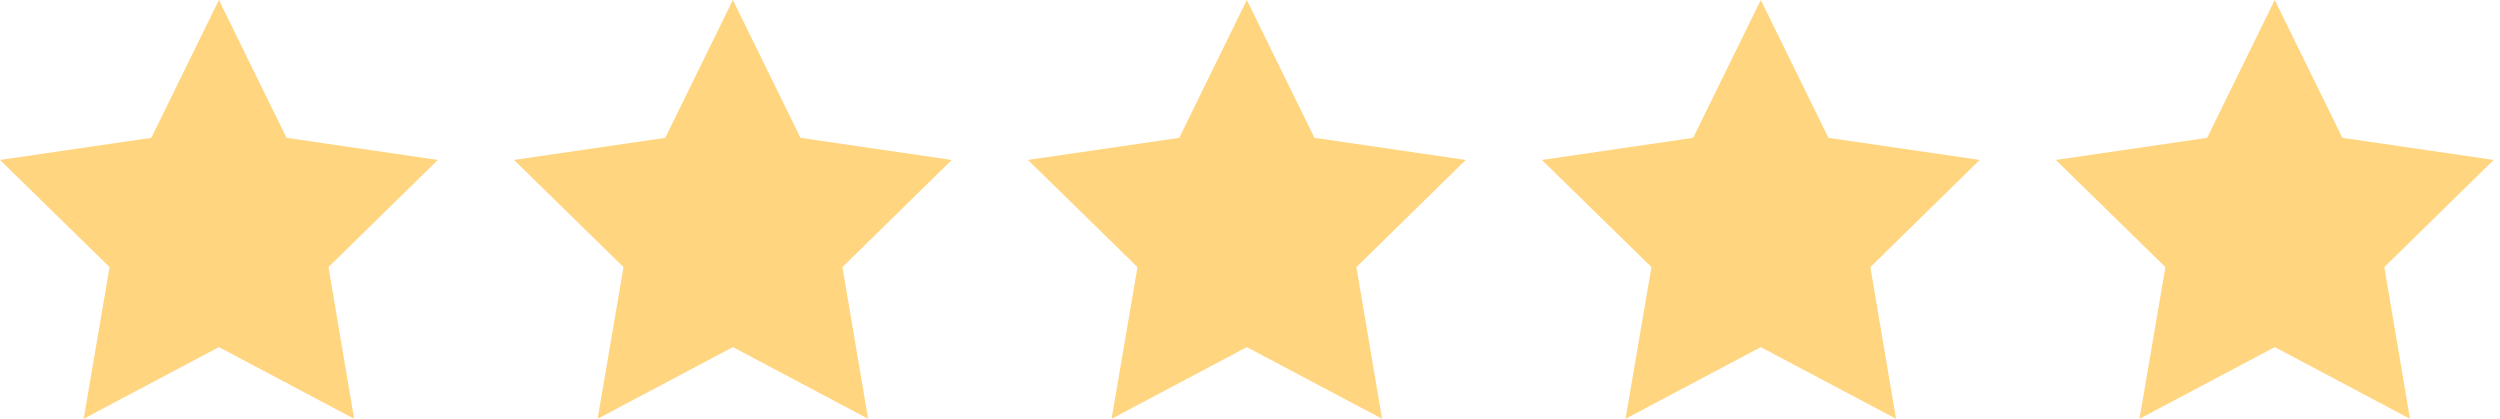
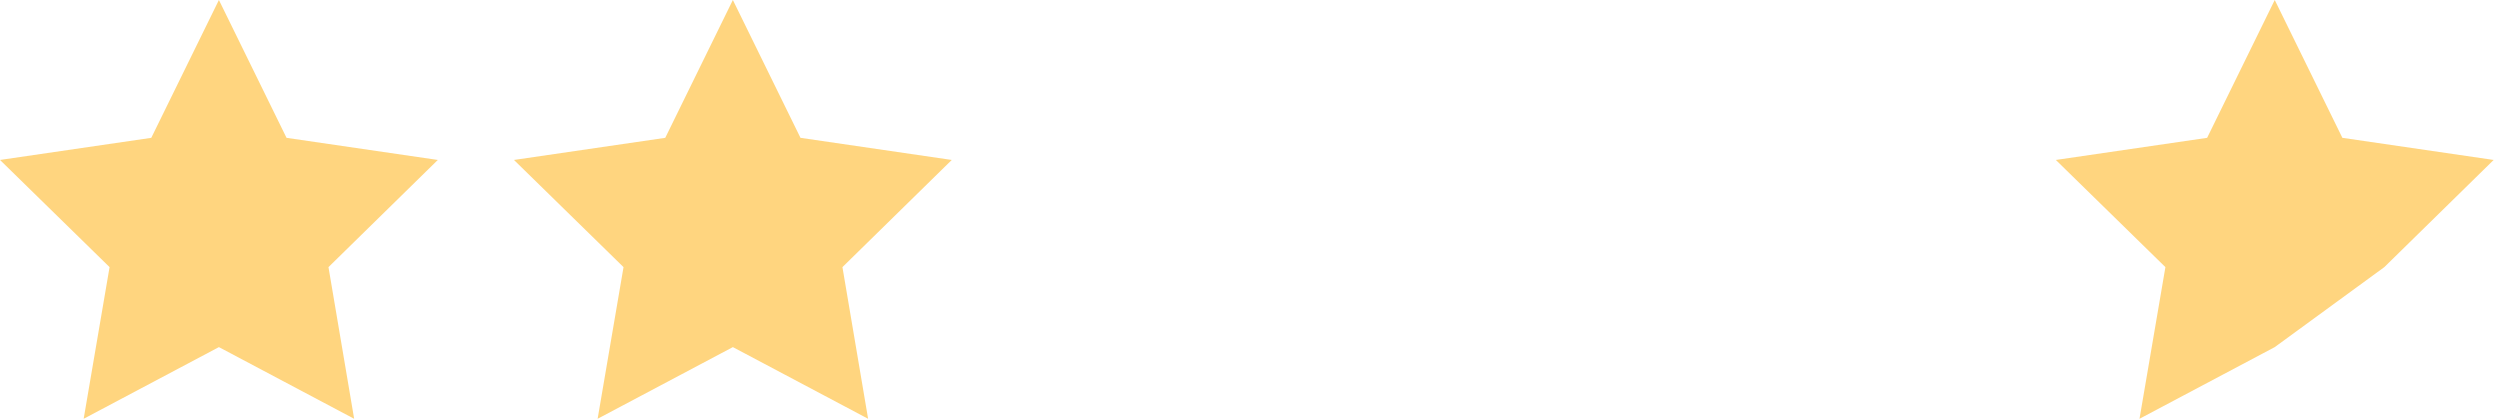
<svg xmlns="http://www.w3.org/2000/svg" width="197" height="33" viewBox="0 0 197 33" fill="none">
  <g clip-path="url(#clip0_2326_182)">
    <path d="M17.25 0L22.578 10.861L34.5 12.604L25.884 21.049L27.907 33L17.25 27.352L6.593 33L8.634 21.049L0 12.604L11.921 10.861L17.25 0Z" fill="#FFD57F" />
  </g>
  <g clip-path="url(#clip1_2326_182)">
    <path d="M57.75 0L63.078 10.861L75 12.604L66.384 21.049L68.407 33L57.75 27.352L47.093 33L49.134 21.049L40.5 12.604L52.422 10.861L57.75 0Z" fill="#FFD57F" />
  </g>
  <g clip-path="url(#clip2_2326_182)">
-     <path d="M98.25 0L103.579 10.861L115.5 12.604L106.884 21.049L108.907 33L98.25 27.352L87.593 33L89.634 21.049L81 12.604L92.921 10.861L98.25 0Z" fill="#FFD57F" />
-   </g>
+     </g>
  <g clip-path="url(#clip3_2326_182)">
-     <path d="M138.75 0L144.079 10.861L156 12.604L147.384 21.049L149.407 33L138.75 27.352L128.093 33L130.134 21.049L121.5 12.604L133.421 10.861L138.75 0Z" fill="#FFD57F" />
-   </g>
+     </g>
  <g clip-path="url(#clip4_2326_182)">
-     <path d="M179.25 0L184.579 10.861L196.5 12.604L187.884 21.049L189.907 33L179.25 27.352L168.593 33L170.634 21.049L162 12.604L173.921 10.861L179.25 0Z" fill="#FFD57F" />
+     <path d="M179.25 0L184.579 10.861L196.5 12.604L187.884 21.049L179.25 27.352L168.593 33L170.634 21.049L162 12.604L173.921 10.861L179.25 0Z" fill="#FFD57F" />
  </g>
  <defs>
    <clipPath id="clip0_2326_182">
      <rect width="34.5" height="33" fill="white" />
    </clipPath>
    <clipPath id="clip1_2326_182">
      <rect width="34.5" height="33" fill="white" transform="translate(40.5)" />
    </clipPath>
    <clipPath id="clip2_2326_182">
      <rect width="34.5" height="33" fill="white" transform="translate(81)" />
    </clipPath>
    <clipPath id="clip3_2326_182">
      <rect width="34.5" height="33" fill="white" transform="translate(121.5)" />
    </clipPath>
    <clipPath id="clip4_2326_182">
      <rect width="34.5" height="33" fill="white" transform="translate(162)" />
    </clipPath>
  </defs>
</svg>